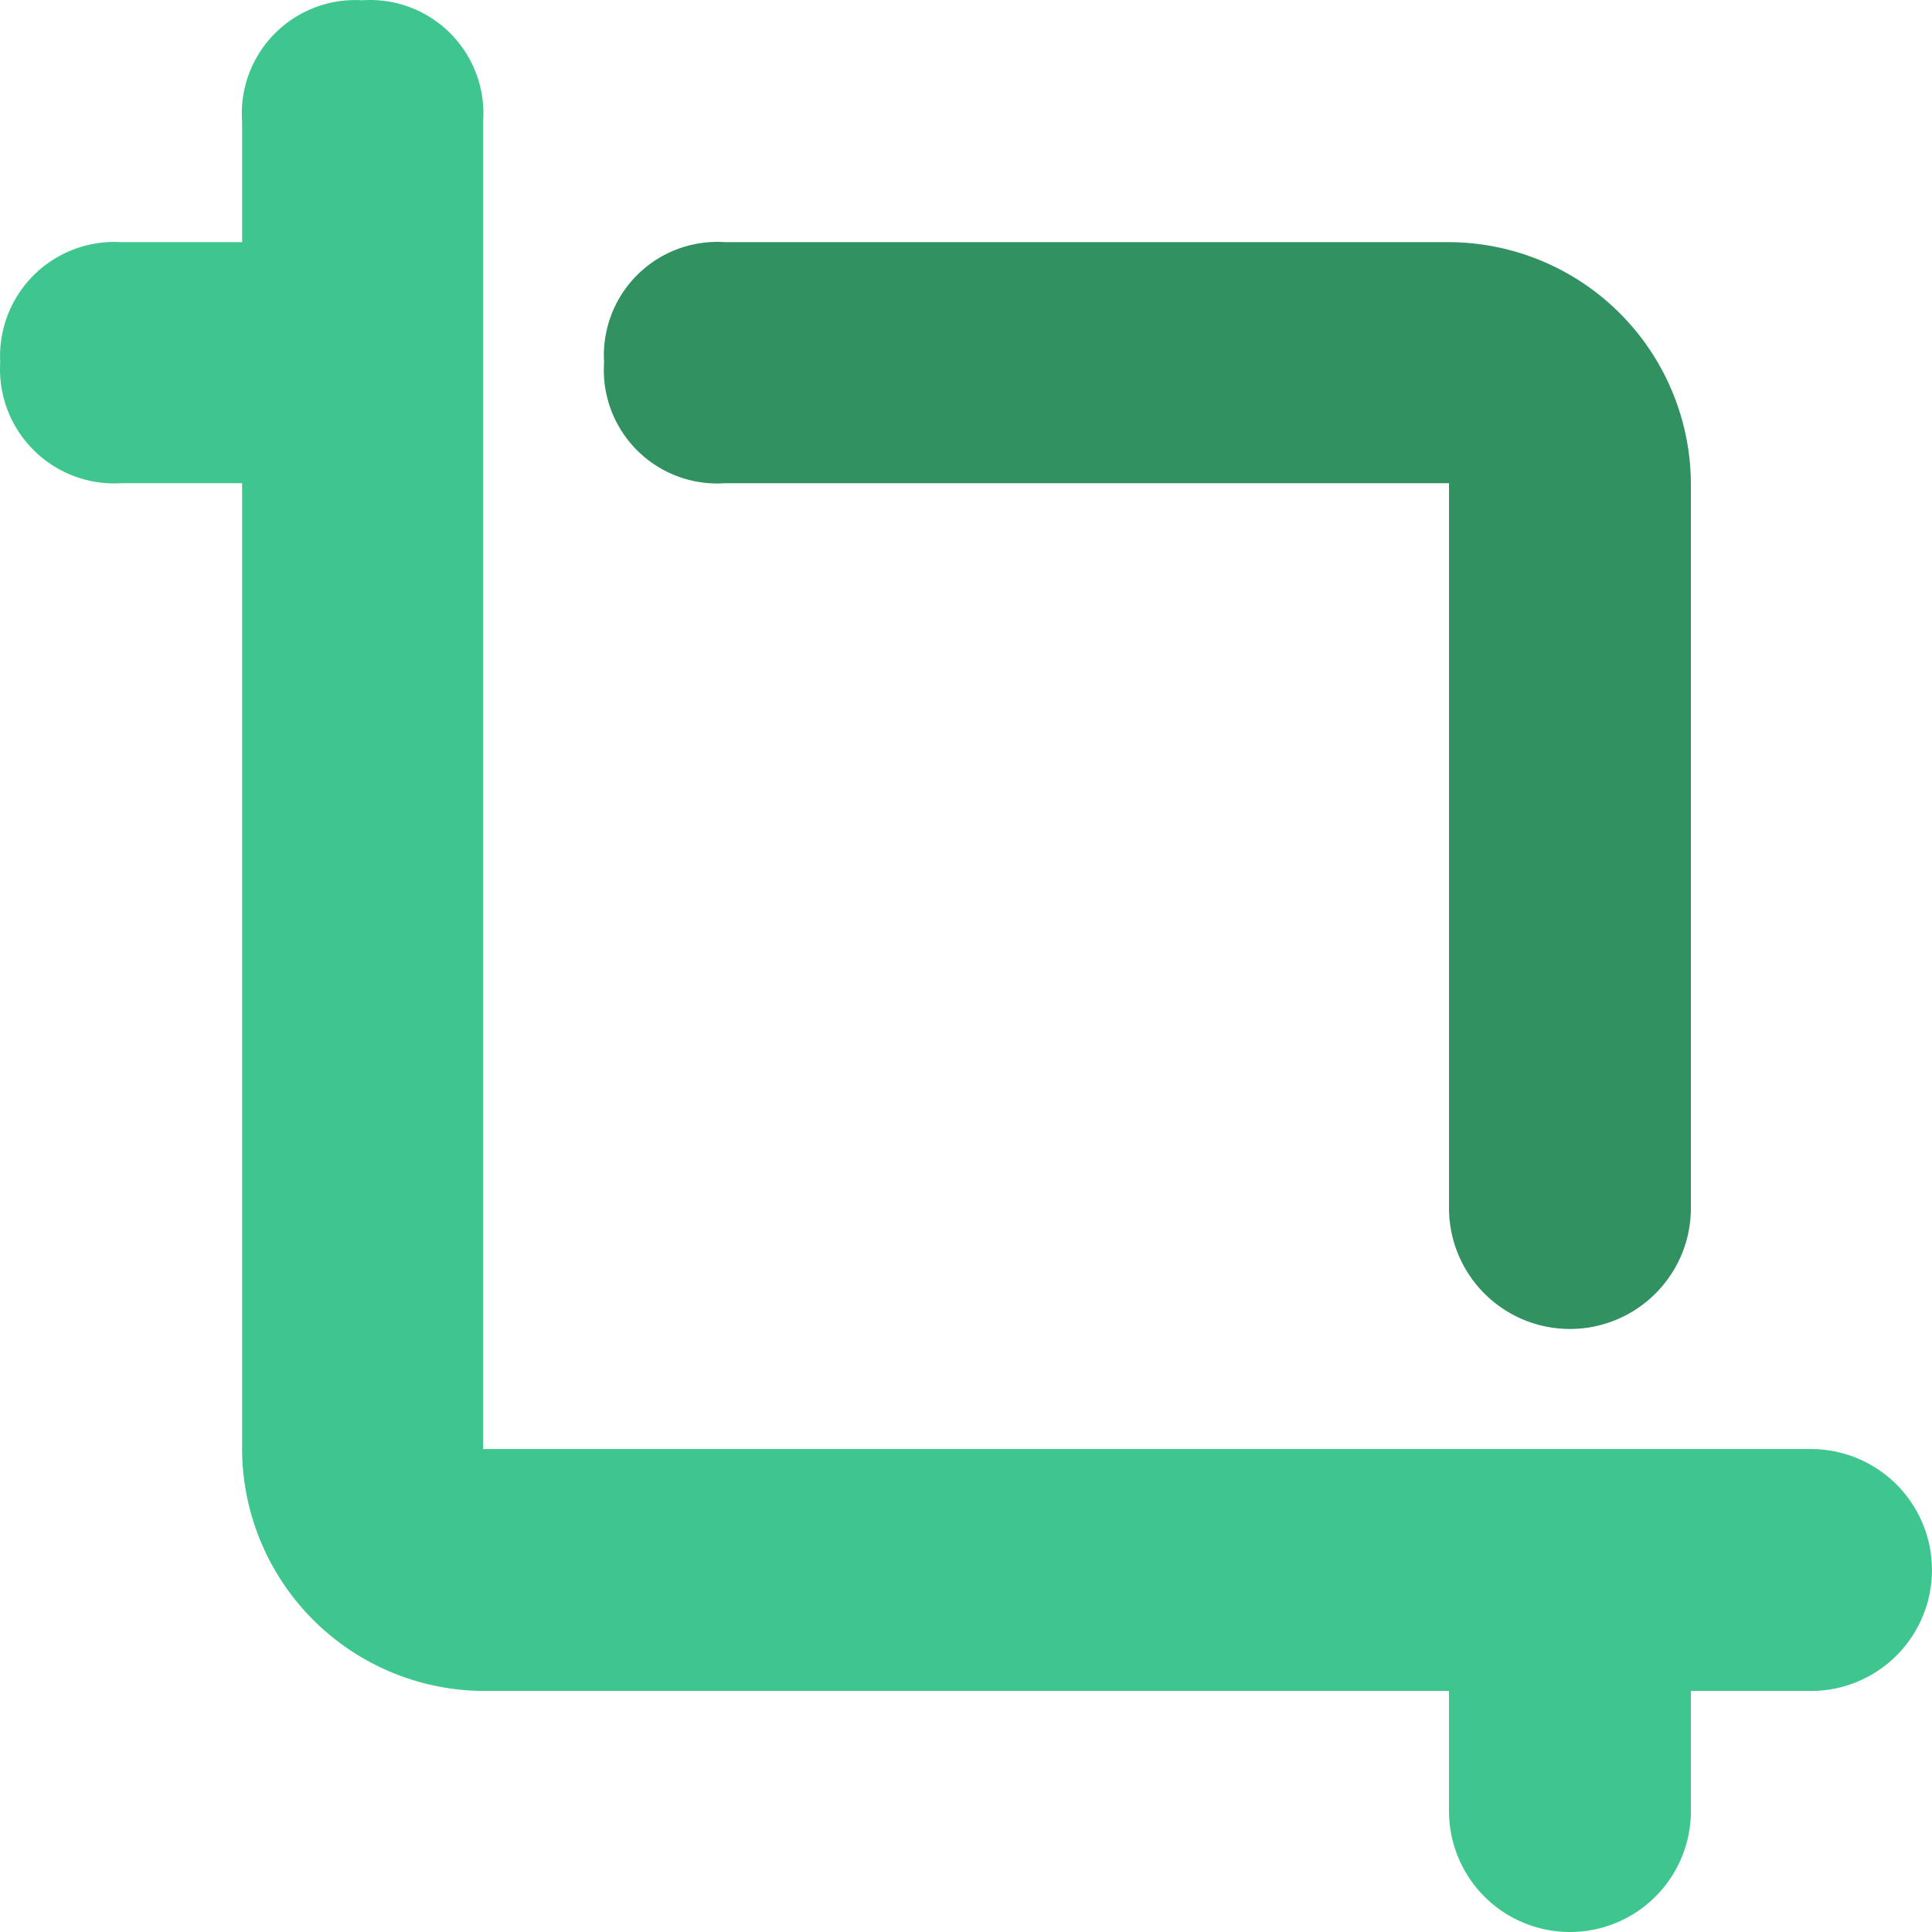
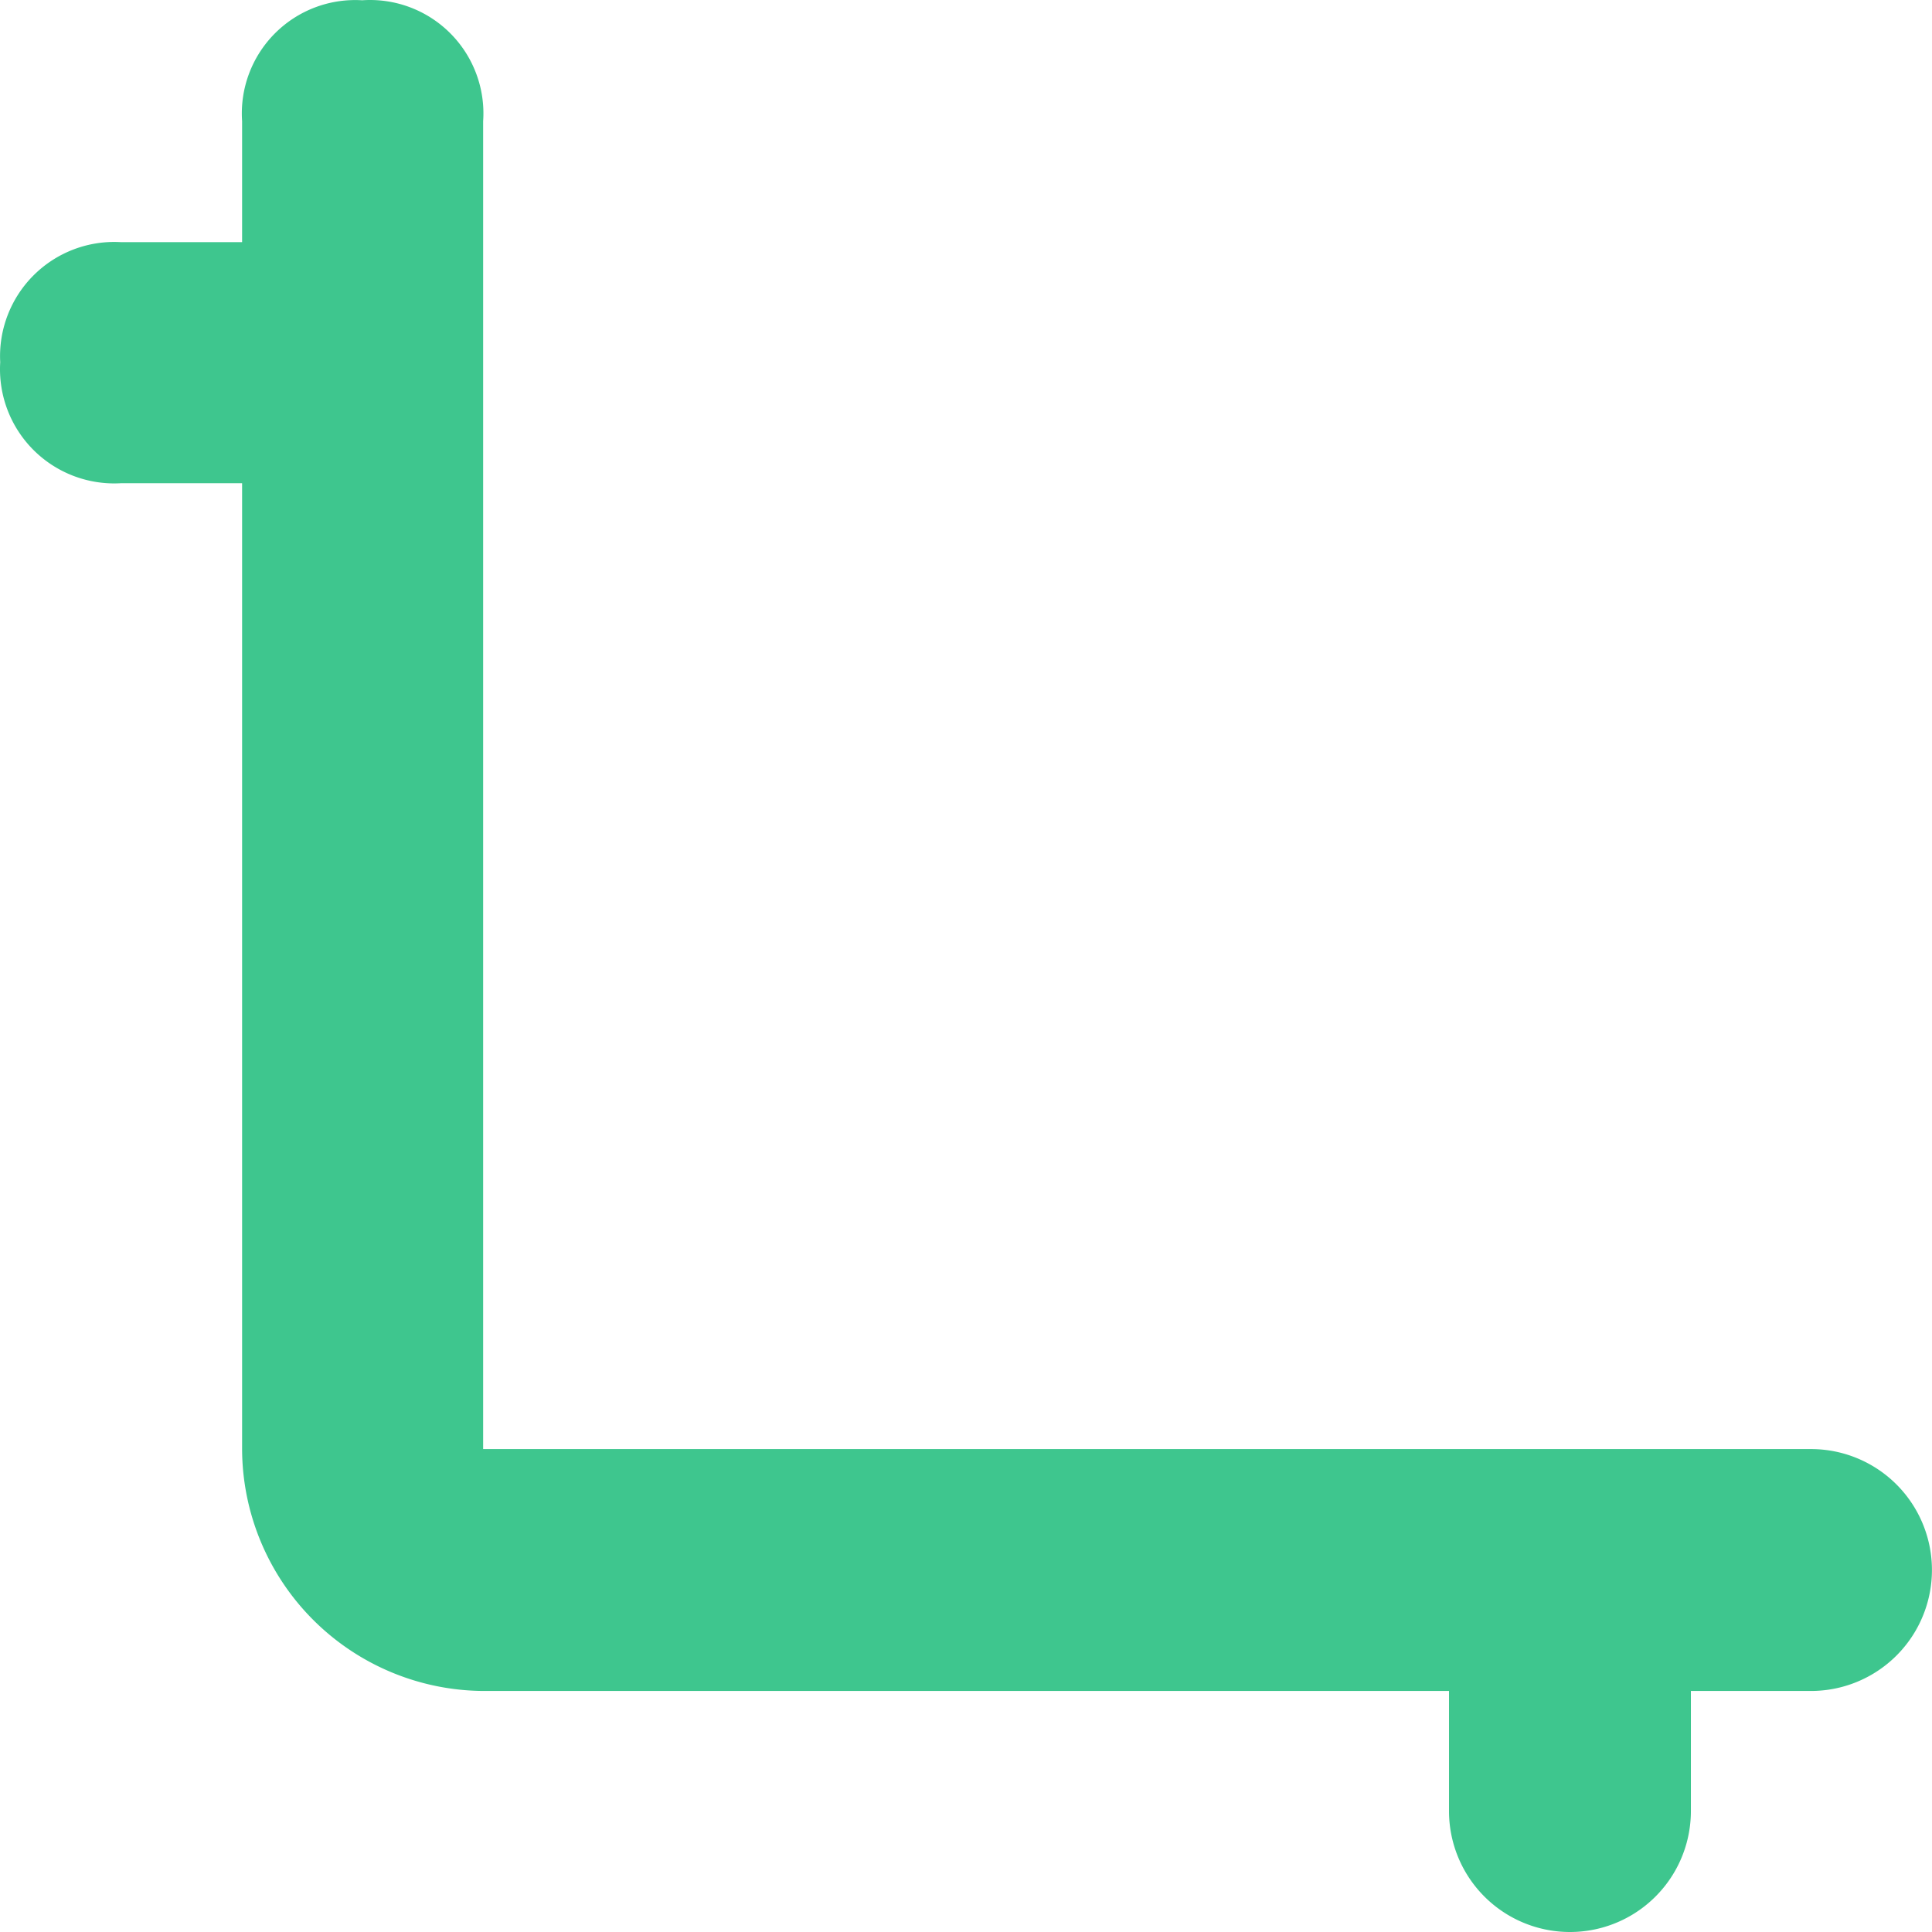
<svg xmlns="http://www.w3.org/2000/svg" t="1751771213563" class="icon" viewBox="0 0 1024 1024" version="1.1" p-id="11393" width="32" height="32">
-   <path d="M384.28 256.108h383.724v384.169a64.102 64.102 0 0 0 128.205 0V256.108a128.65 128.65 0 0 0-128.205-127.759H384.28a60.096 60.096 0 0 0-64.102 63.657 60.096 60.096 0 0 0 64.102 64.102z" fill="#319161" p-id="11394" />
  <path d="M959.866 768.036H256.076V64.246A60.096 60.096 0 0 0 191.974 0.144a60.096 60.096 0 0 0-63.657 64.102v64.102H64.214A60.541 60.541 0 0 0 0.112 192.006a60.541 60.541 0 0 0 64.102 64.102h64.102v511.928a128.65 128.65 0 0 0 127.759 128.205h511.928v63.657a64.102 64.102 0 0 0 128.205 0v-63.657h63.657a64.102 64.102 0 0 0 0-128.205z" fill="#3EC68E" p-id="11395" />
</svg>